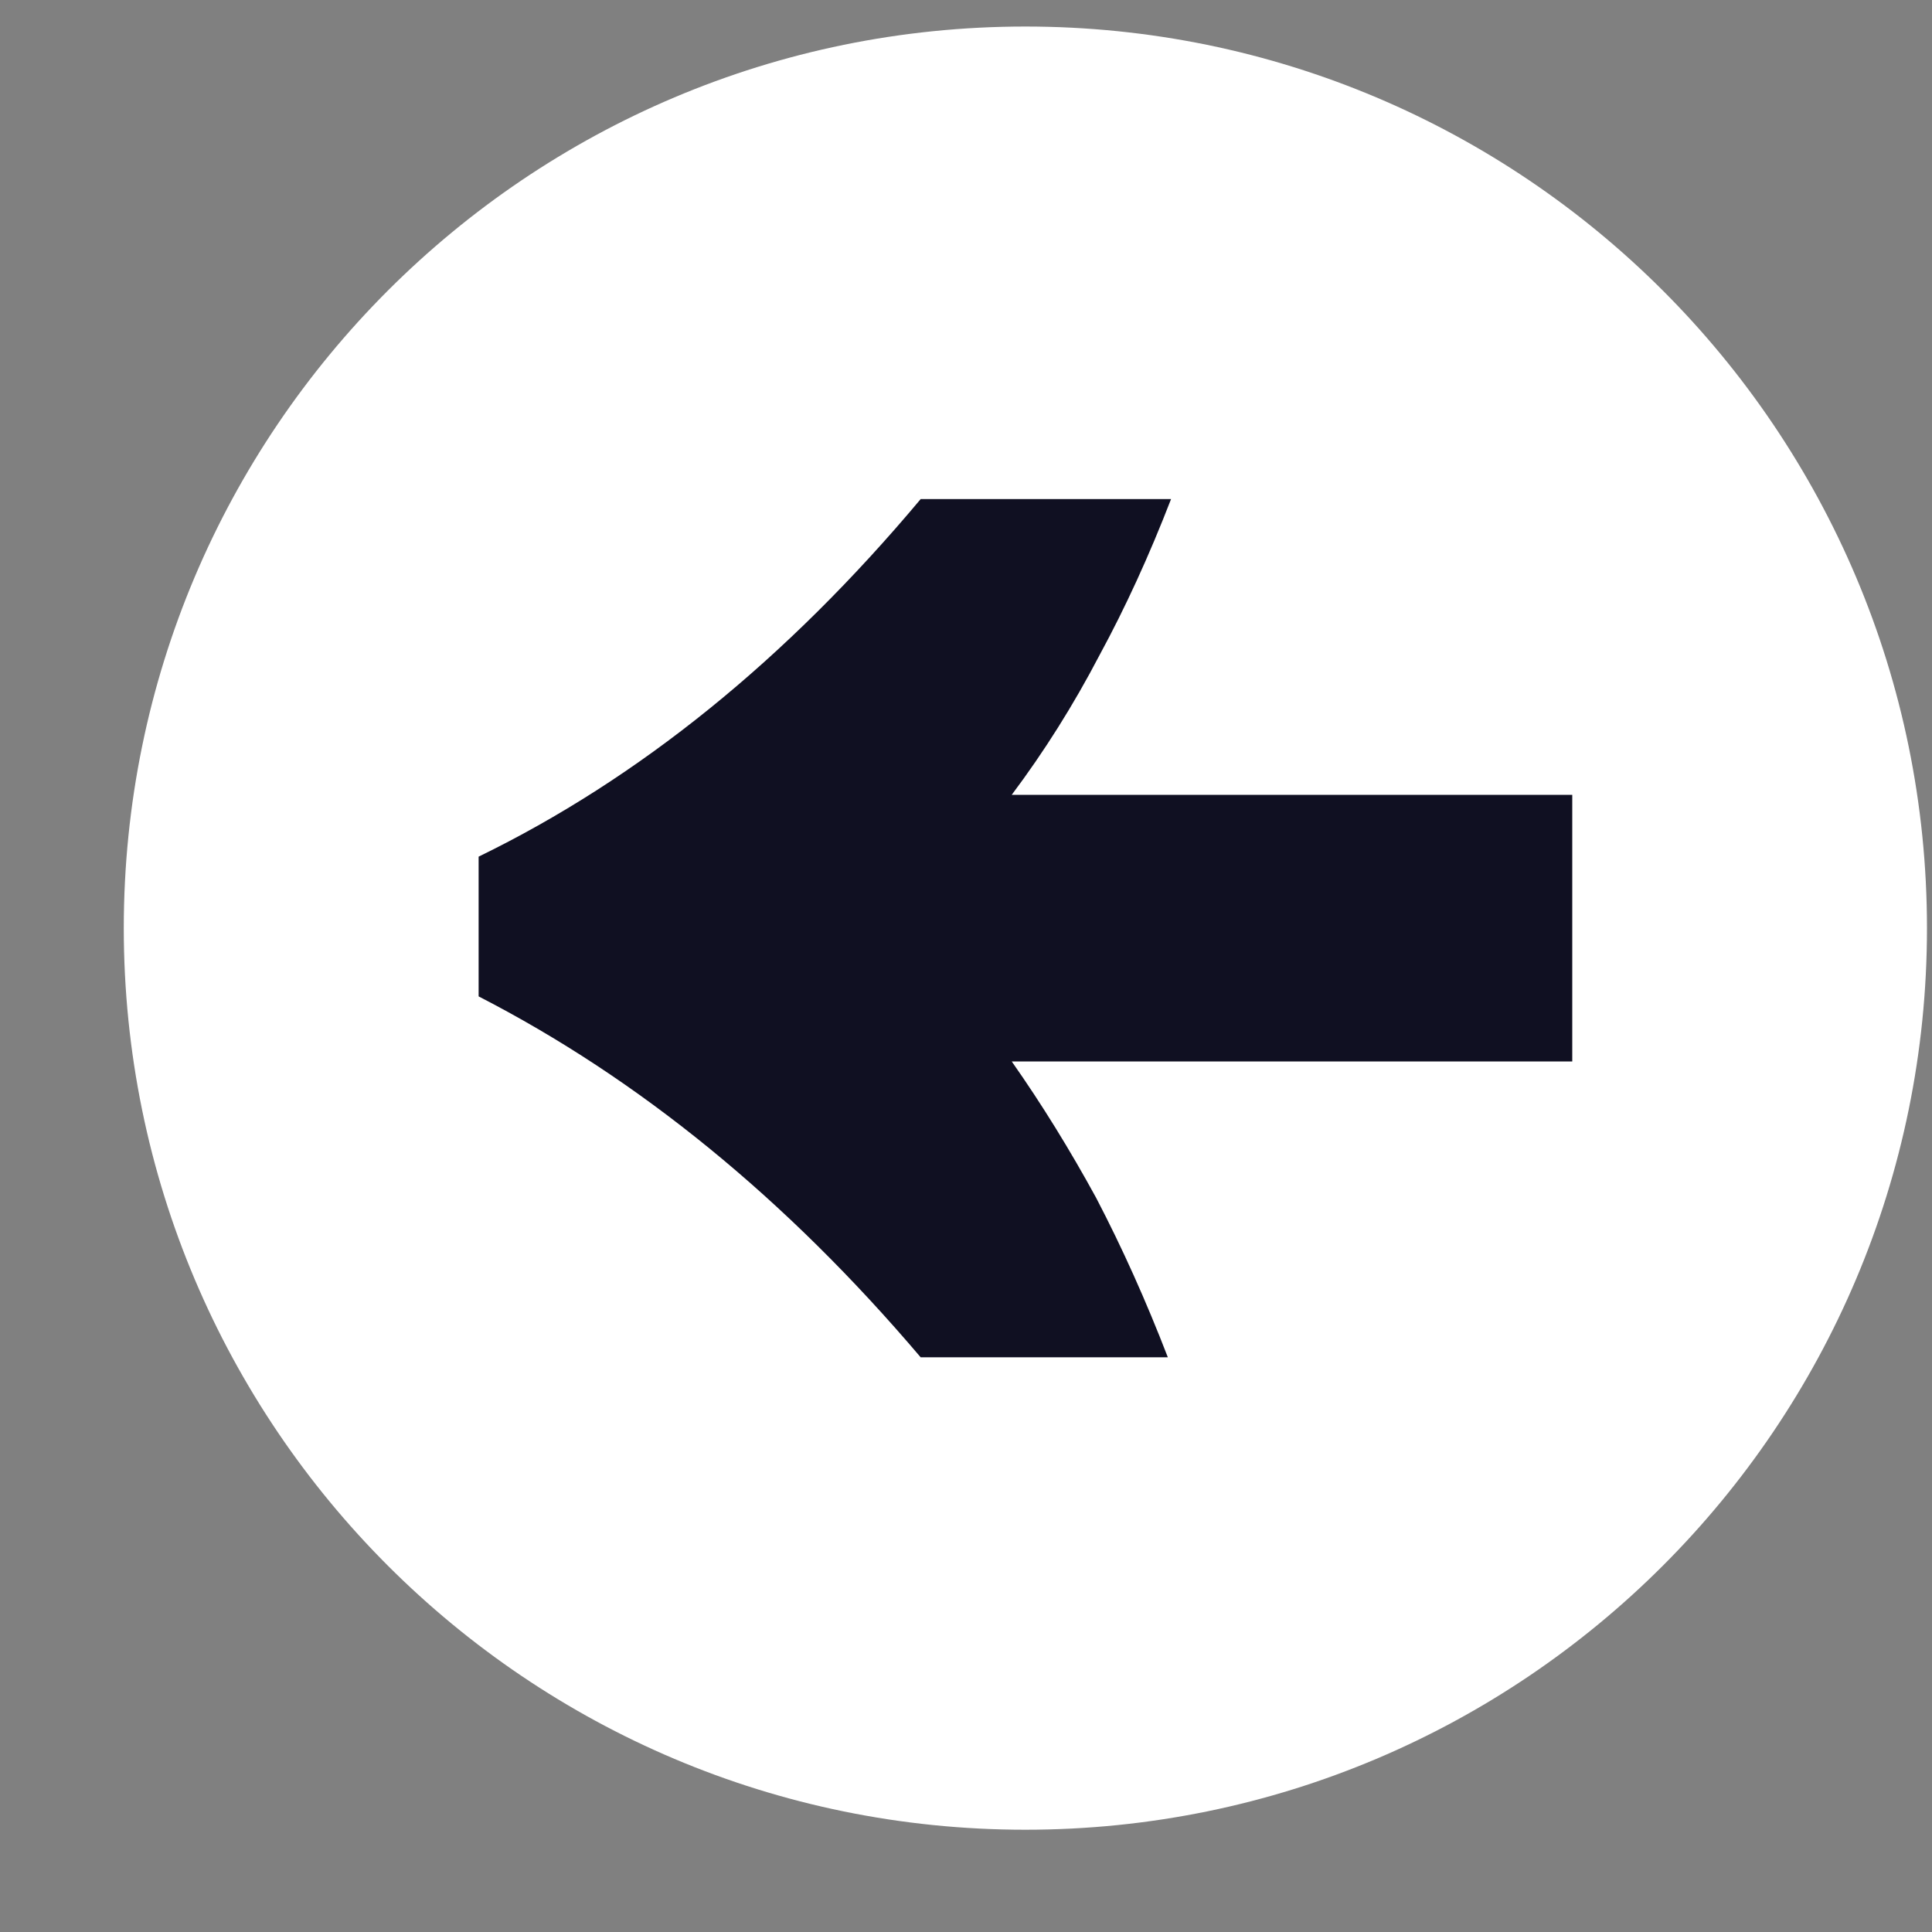
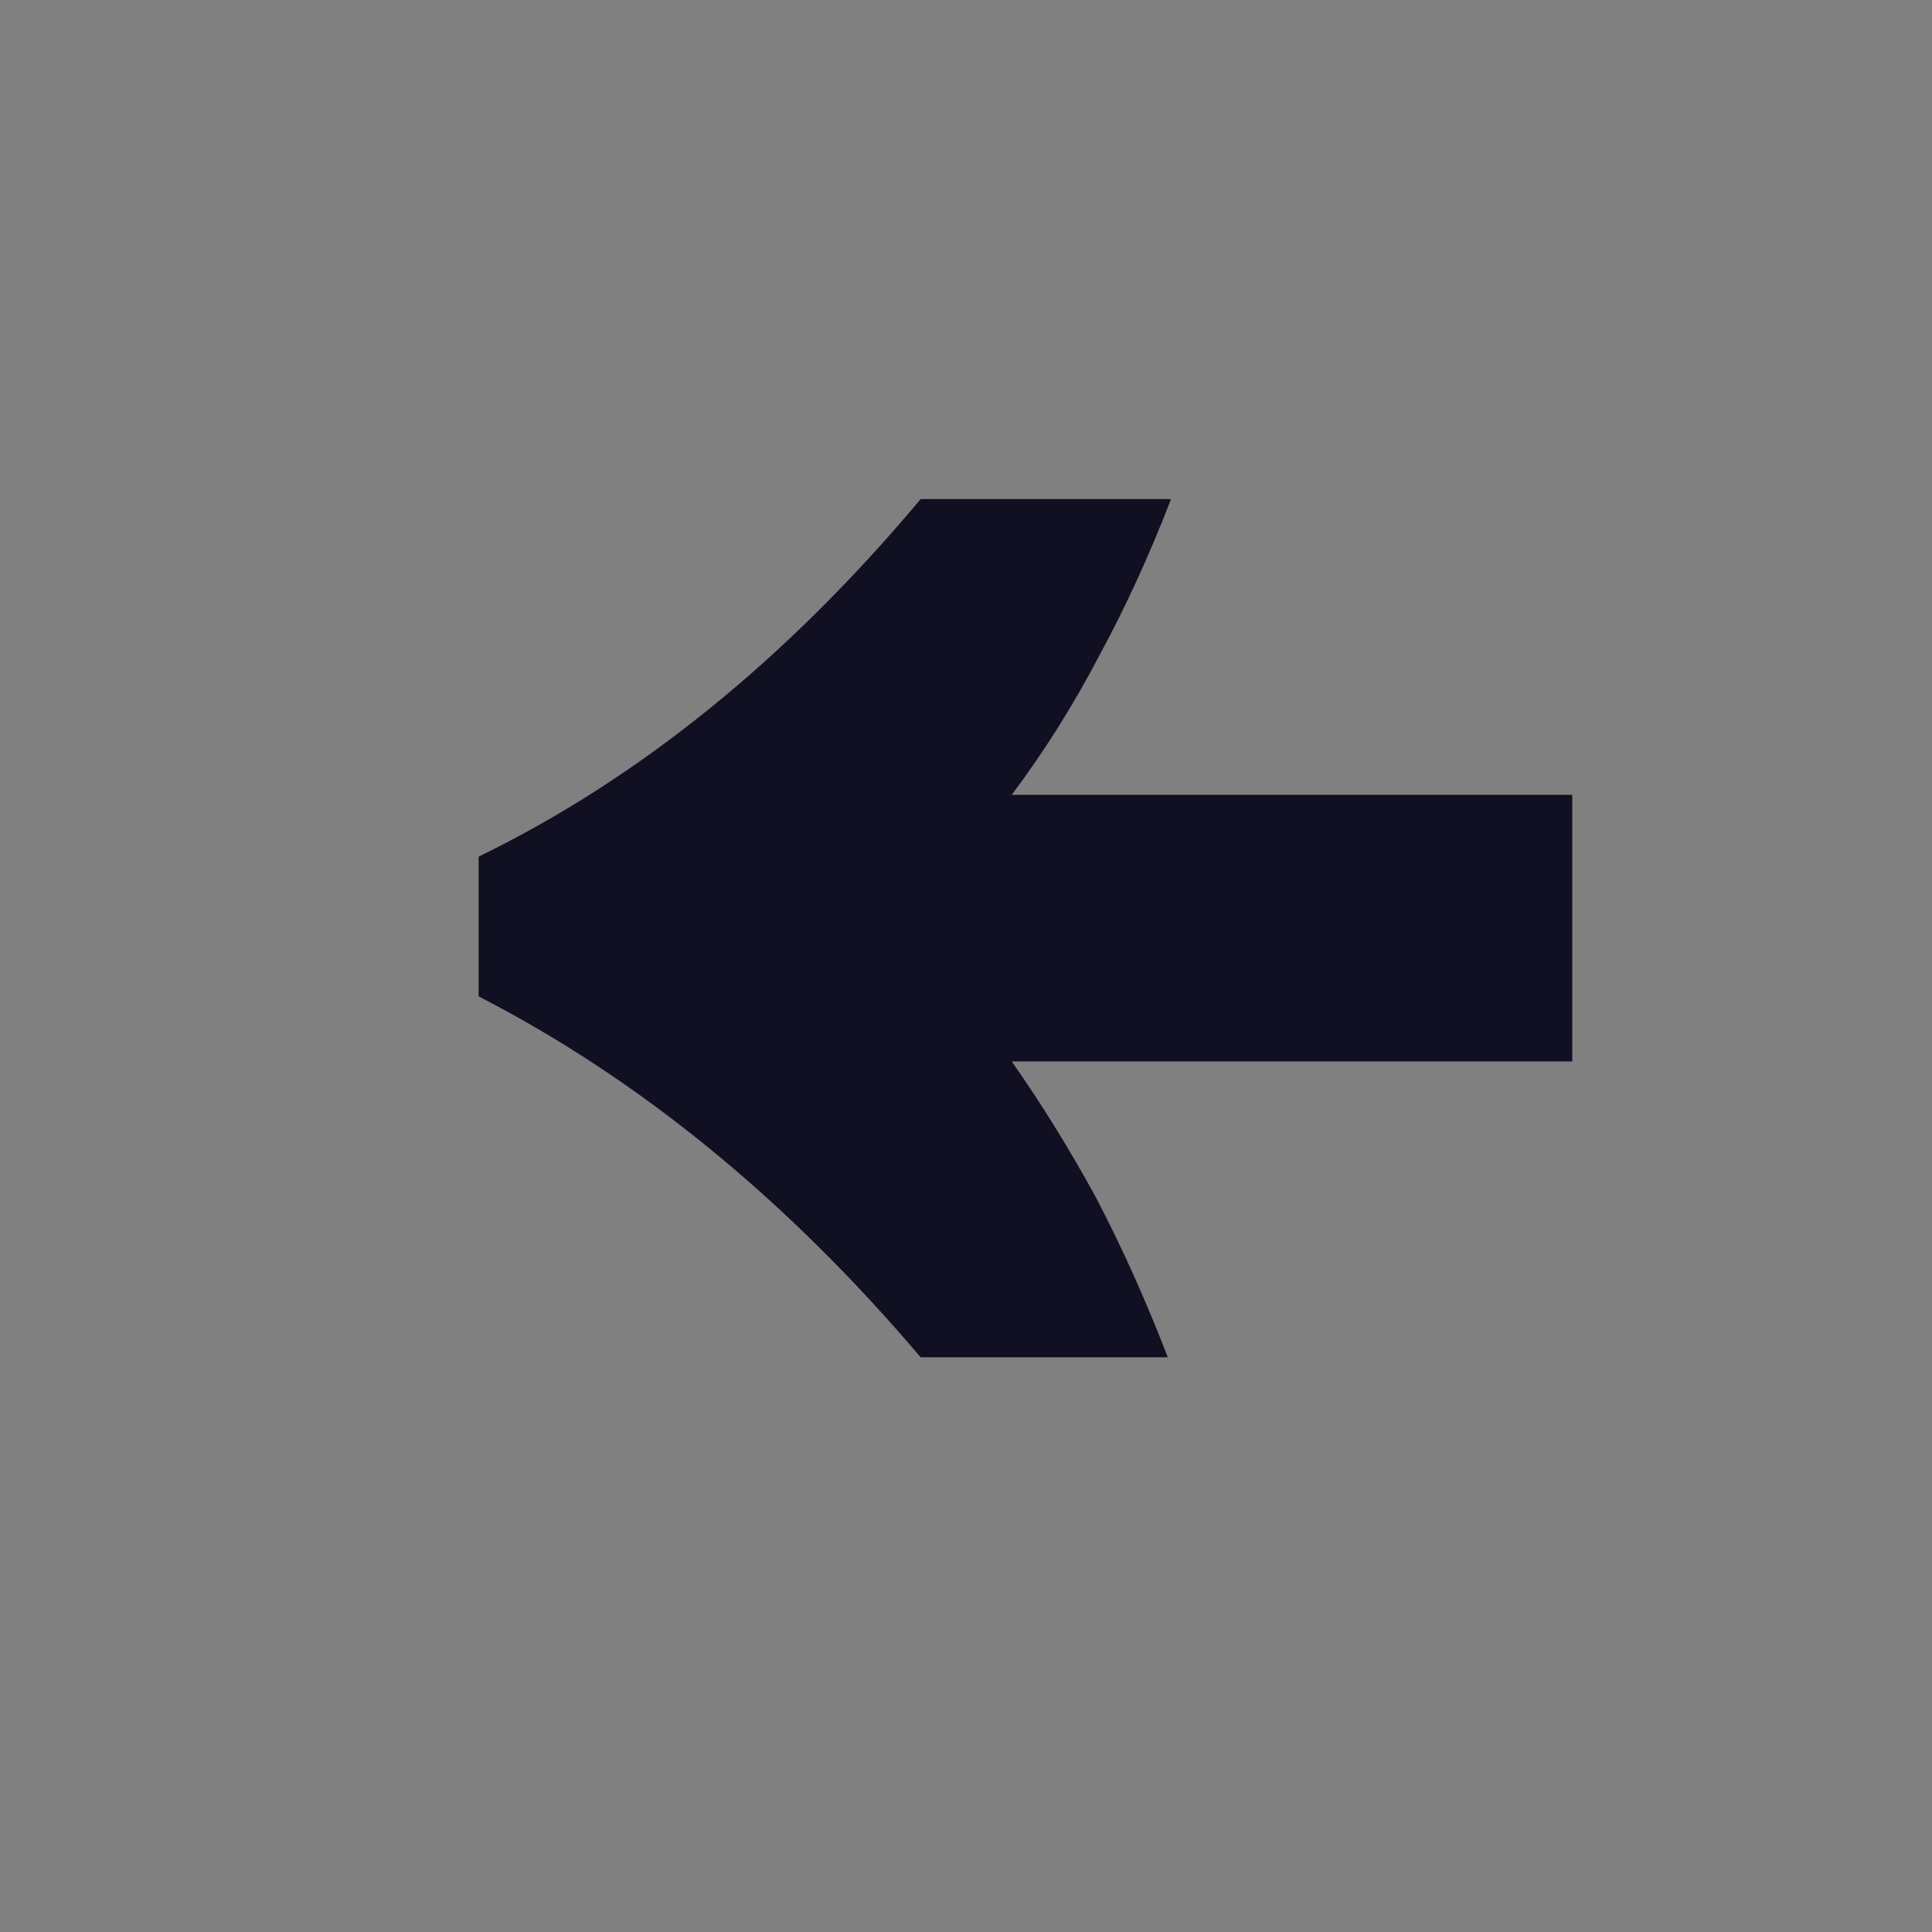
<svg xmlns="http://www.w3.org/2000/svg" width="15" height="15" viewBox="0 0 15 15" fill="none">
  <rect x="0" y="0" width="15" height="15" fill="#808080" stroke="none" />
-   <path d="M0.961 7.206C0.961 3.34 4.095 0.206 7.961 0.206C11.827 0.206 14.961 3.34 14.961 7.206C14.961 11.072 11.827 14.206 7.961 14.206C4.095 14.206 0.961 11.072 0.961 7.206Z" fill="white" />
  <path d="M9.092 3.875C8.923 4.312 8.738 4.716 8.537 5.086C8.335 5.473 8.107 5.835 7.855 6.171L12.207 6.171L12.207 8.241L7.855 8.241C8.091 8.577 8.309 8.931 8.511 9.301C8.713 9.688 8.898 10.1 9.067 10.538L7.148 10.538C6.105 9.309 4.961 8.376 3.716 7.736L3.716 6.651C4.961 6.045 6.105 5.12 7.148 3.875L9.092 3.875Z" fill="#101022" />
</svg>